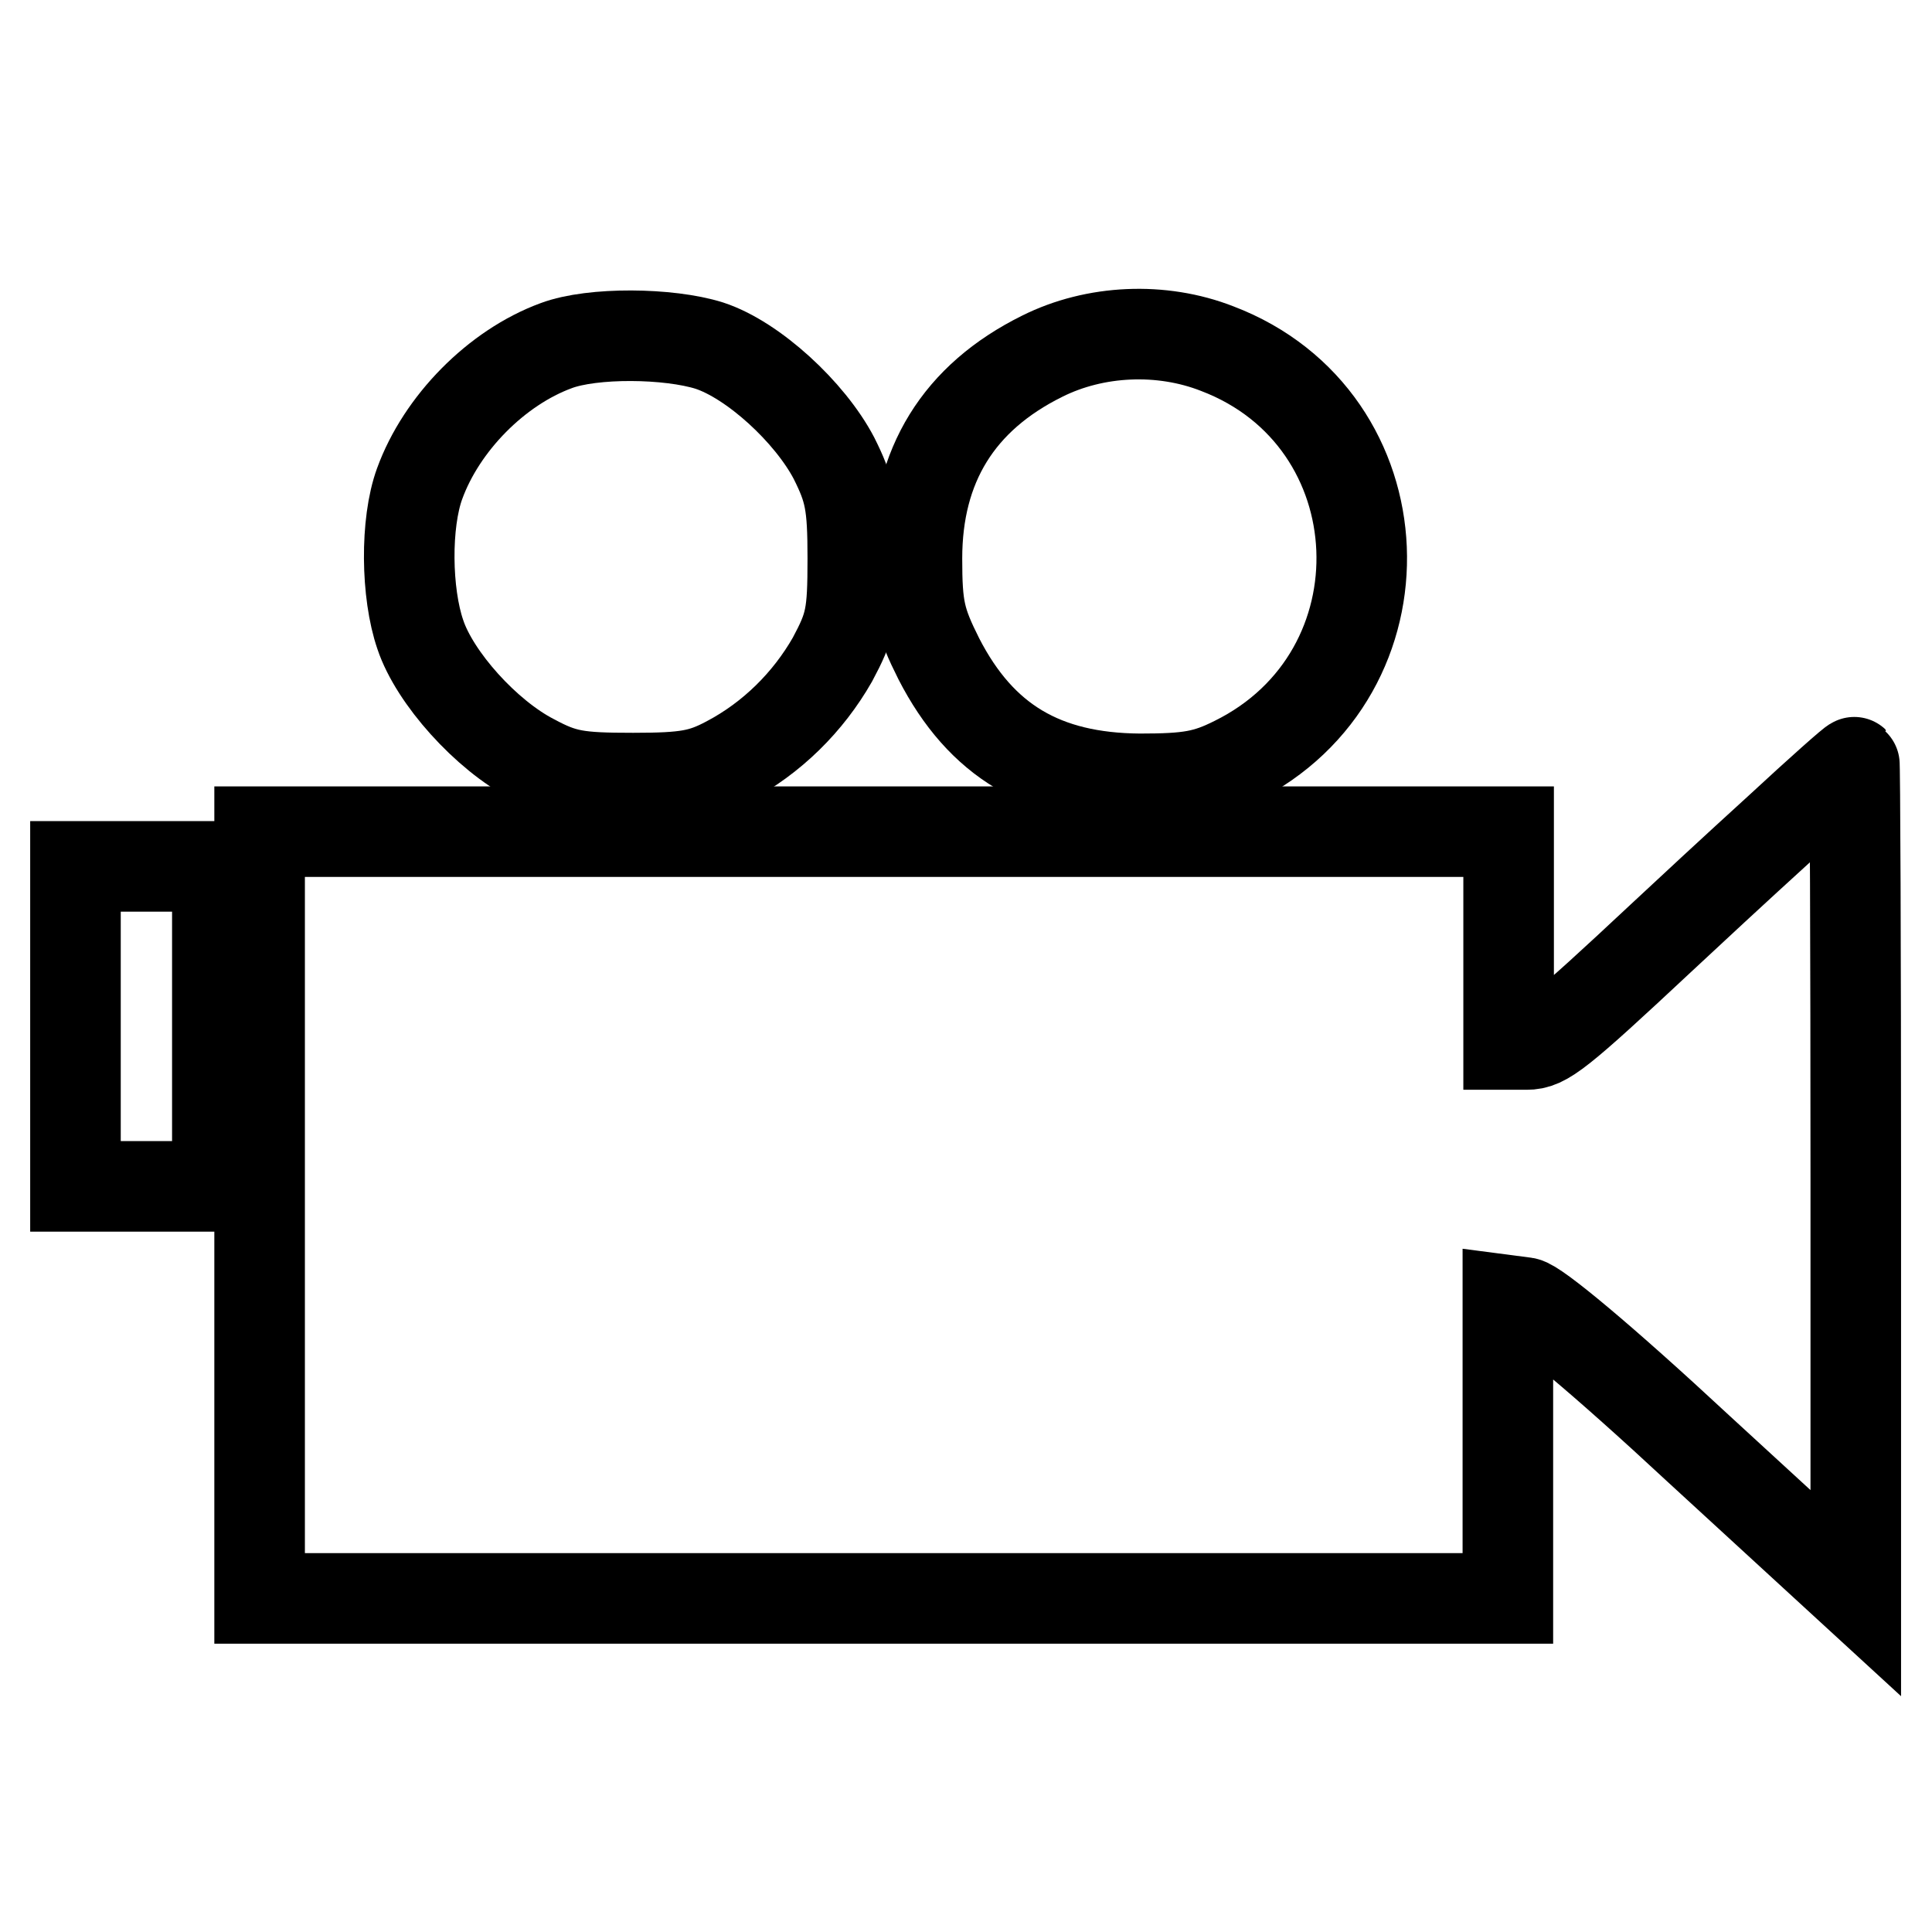
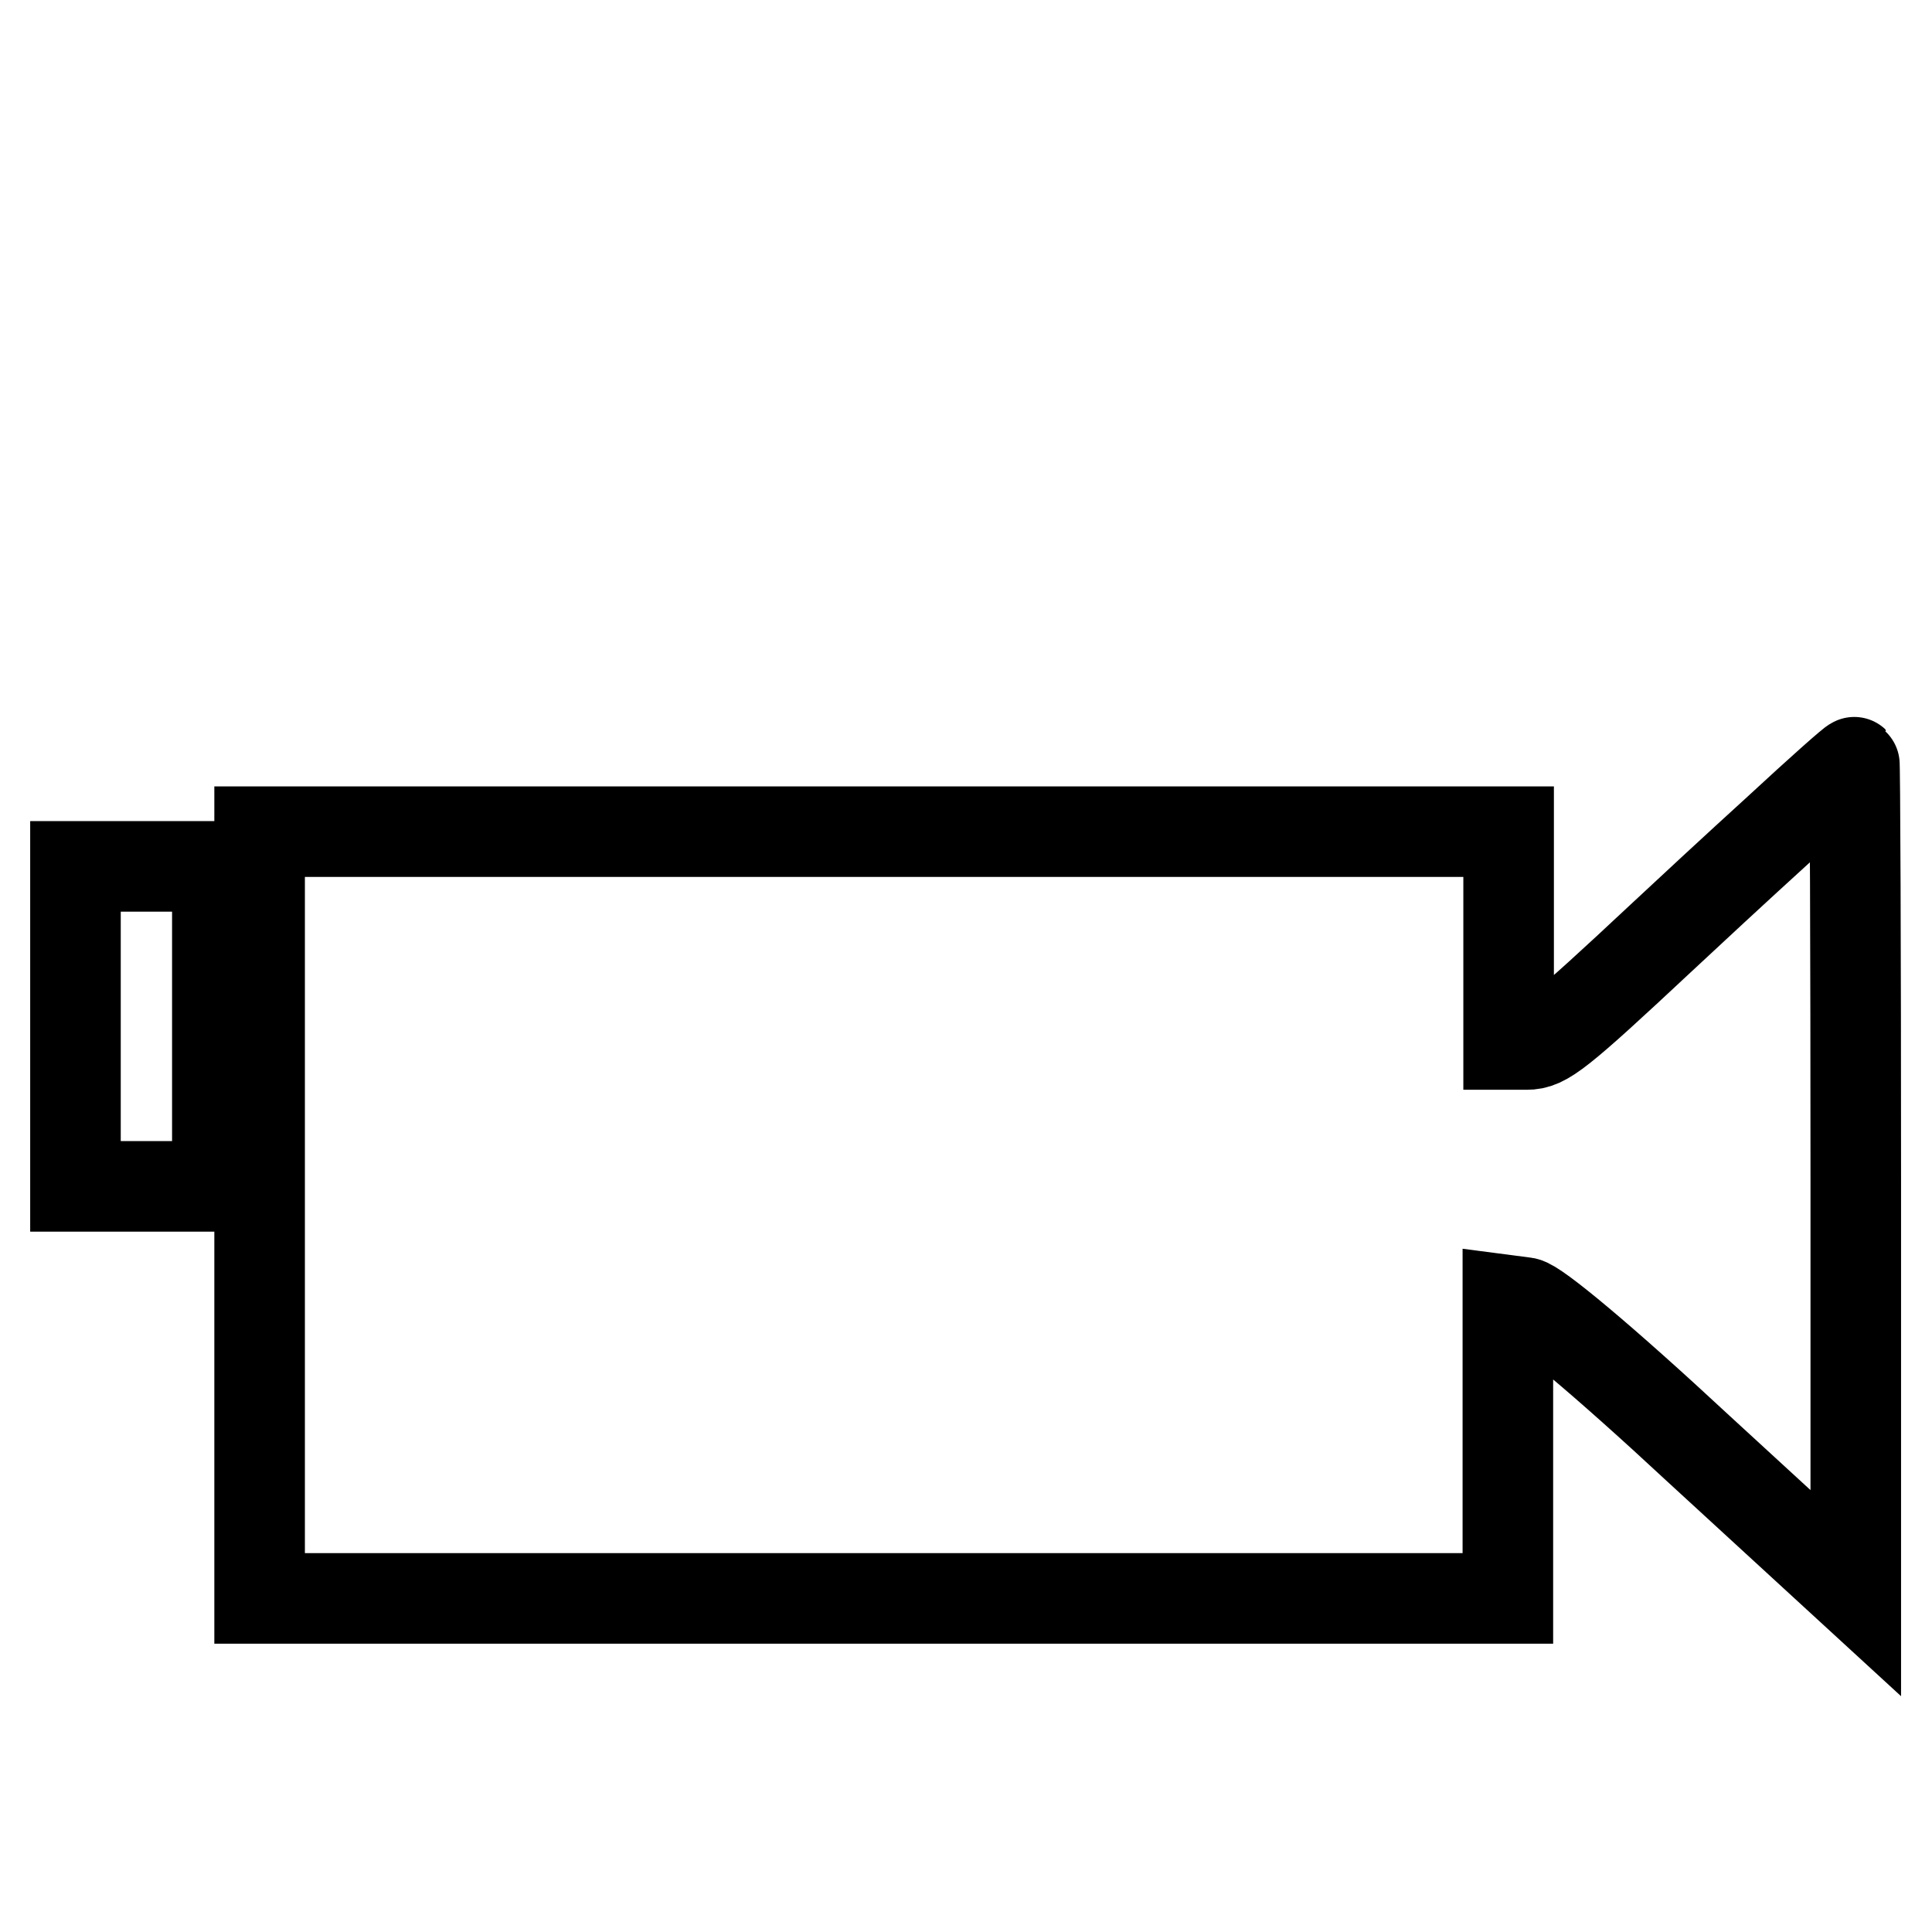
<svg xmlns="http://www.w3.org/2000/svg" version="1.1" x="0px" y="0px" viewBox="0 0 256 256" enable-background="new 0 0 256 256" xml:space="preserve">
  <g>
    <g>
-       <path stroke-width="12" fill-opacity="0" stroke="#000000" d="M73.7,45.8c-7.9,2.9-15.2,10.3-18.1,18.3c-1.9,5.2-1.8,14.5,0.1,20c1.9,5.7,8.7,13.3,14.9,16.5  c4.1,2.2,5.9,2.5,13.3,2.5c7.1,0,9.1-0.4,12.5-2.2c5.9-3.1,10.7-7.9,13.9-13.5c2.4-4.5,2.7-5.8,2.7-13.4c0-7.3-0.4-9.1-2.5-13.3  c-3.2-6.1-10.7-13-16.5-14.9C88.6,44.1,78.5,44,73.7,45.8z" />
-       <path stroke-width="12" fill-opacity="0" stroke="#000000" d="M138.1,47.2C127,52.7,121.5,61.7,121.5,74c0,6.6,0.4,8.3,2.9,13.3c5.6,10.9,13.9,15.8,26.6,15.9  c6.6,0,8.8-0.4,12.6-2.3c23.5-11.6,22.1-45.4-2.3-54.7C153.9,43.3,145.1,43.7,138.1,47.2z" />
      <path stroke-width="12" fill-opacity="0" stroke="#000000" d="M235.7,109.9c-5.5,5-12.4,11.4-15.5,14.3c-13.8,12.9-15.5,14.2-17.9,14.2h-2.4v-14.1v-14.1h-82.7H34.4V161  v50.8h82.7h82.7v-19.8v-19.7l2.3,0.3c1.4,0.2,10.2,7.5,23,19.4l20.8,19.1v-55.1c0-30.3-0.1-55-0.2-55  C245.6,100.9,241.1,104.9,235.7,109.9z" />
-       <path stroke-width="12" fill-opacity="0" stroke="#000000" d="M10,136v21.2h9.4h9.4V136v-21.2h-9.4H10V136z" />
+       <path stroke-width="12" fill-opacity="0" stroke="#000000" d="M10,136v21.2h9.4h9.4V136v-21.2h-9.4H10V136" />
    </g>
  </g>
</svg>